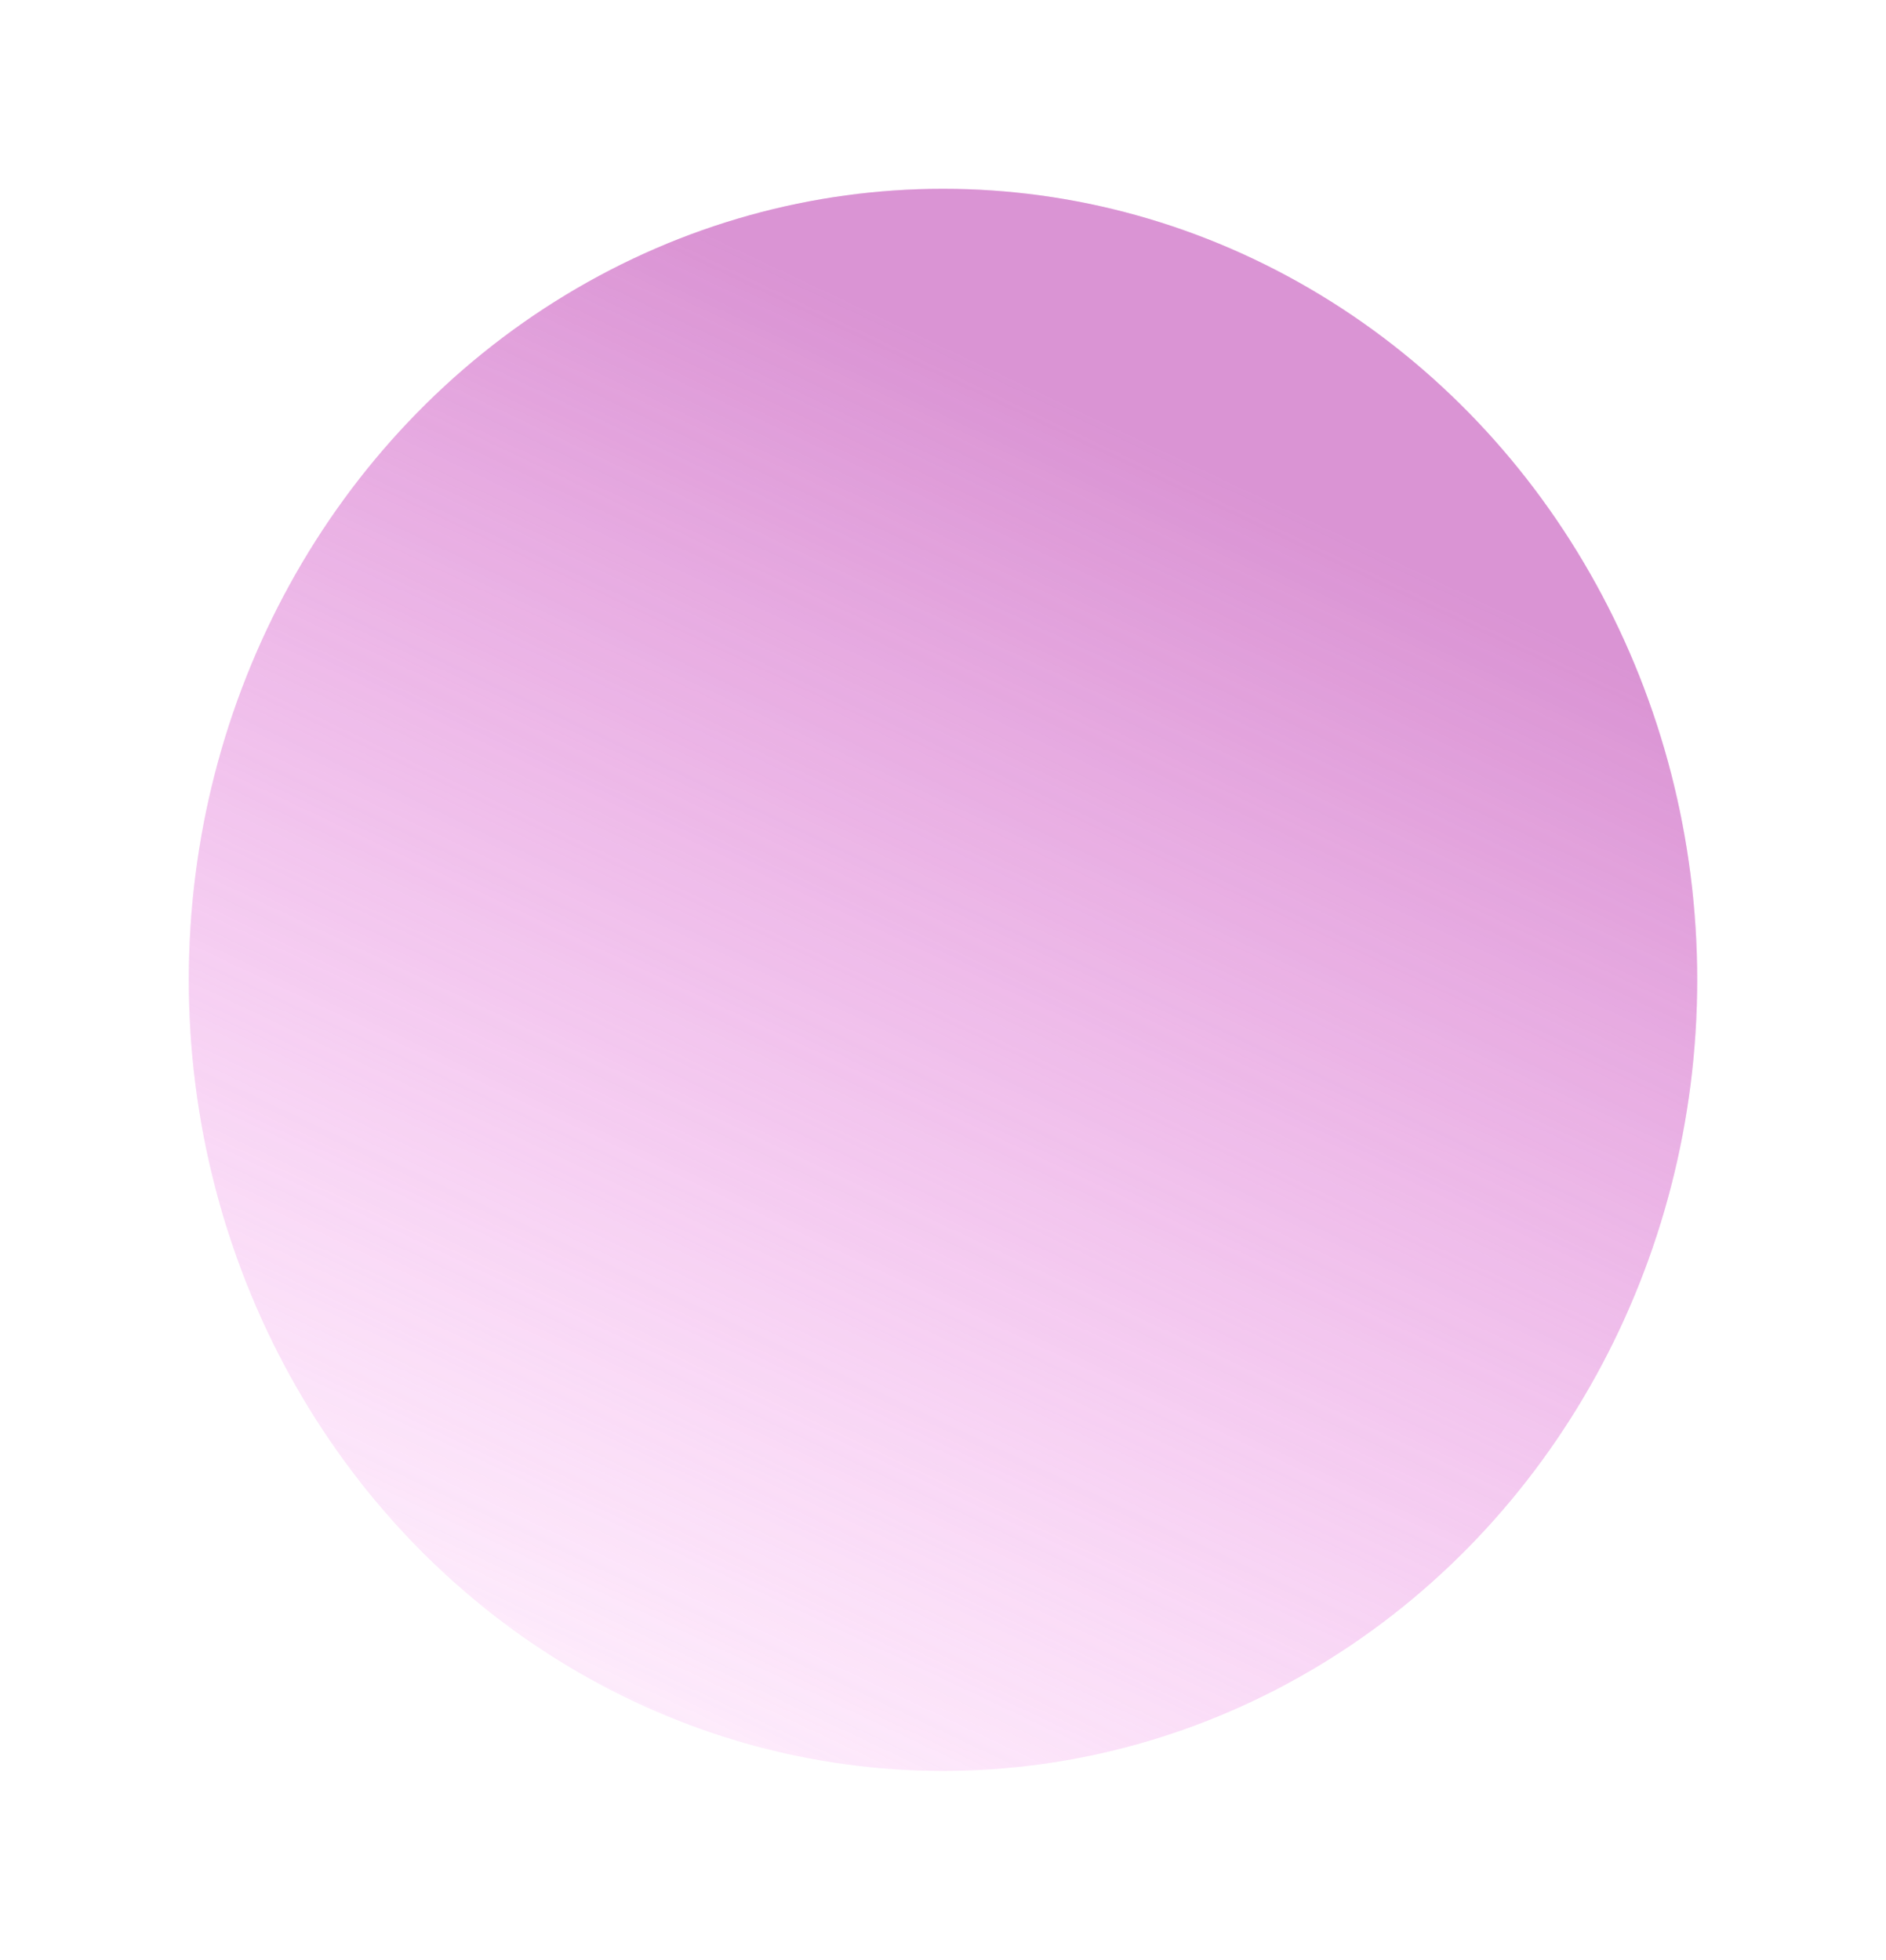
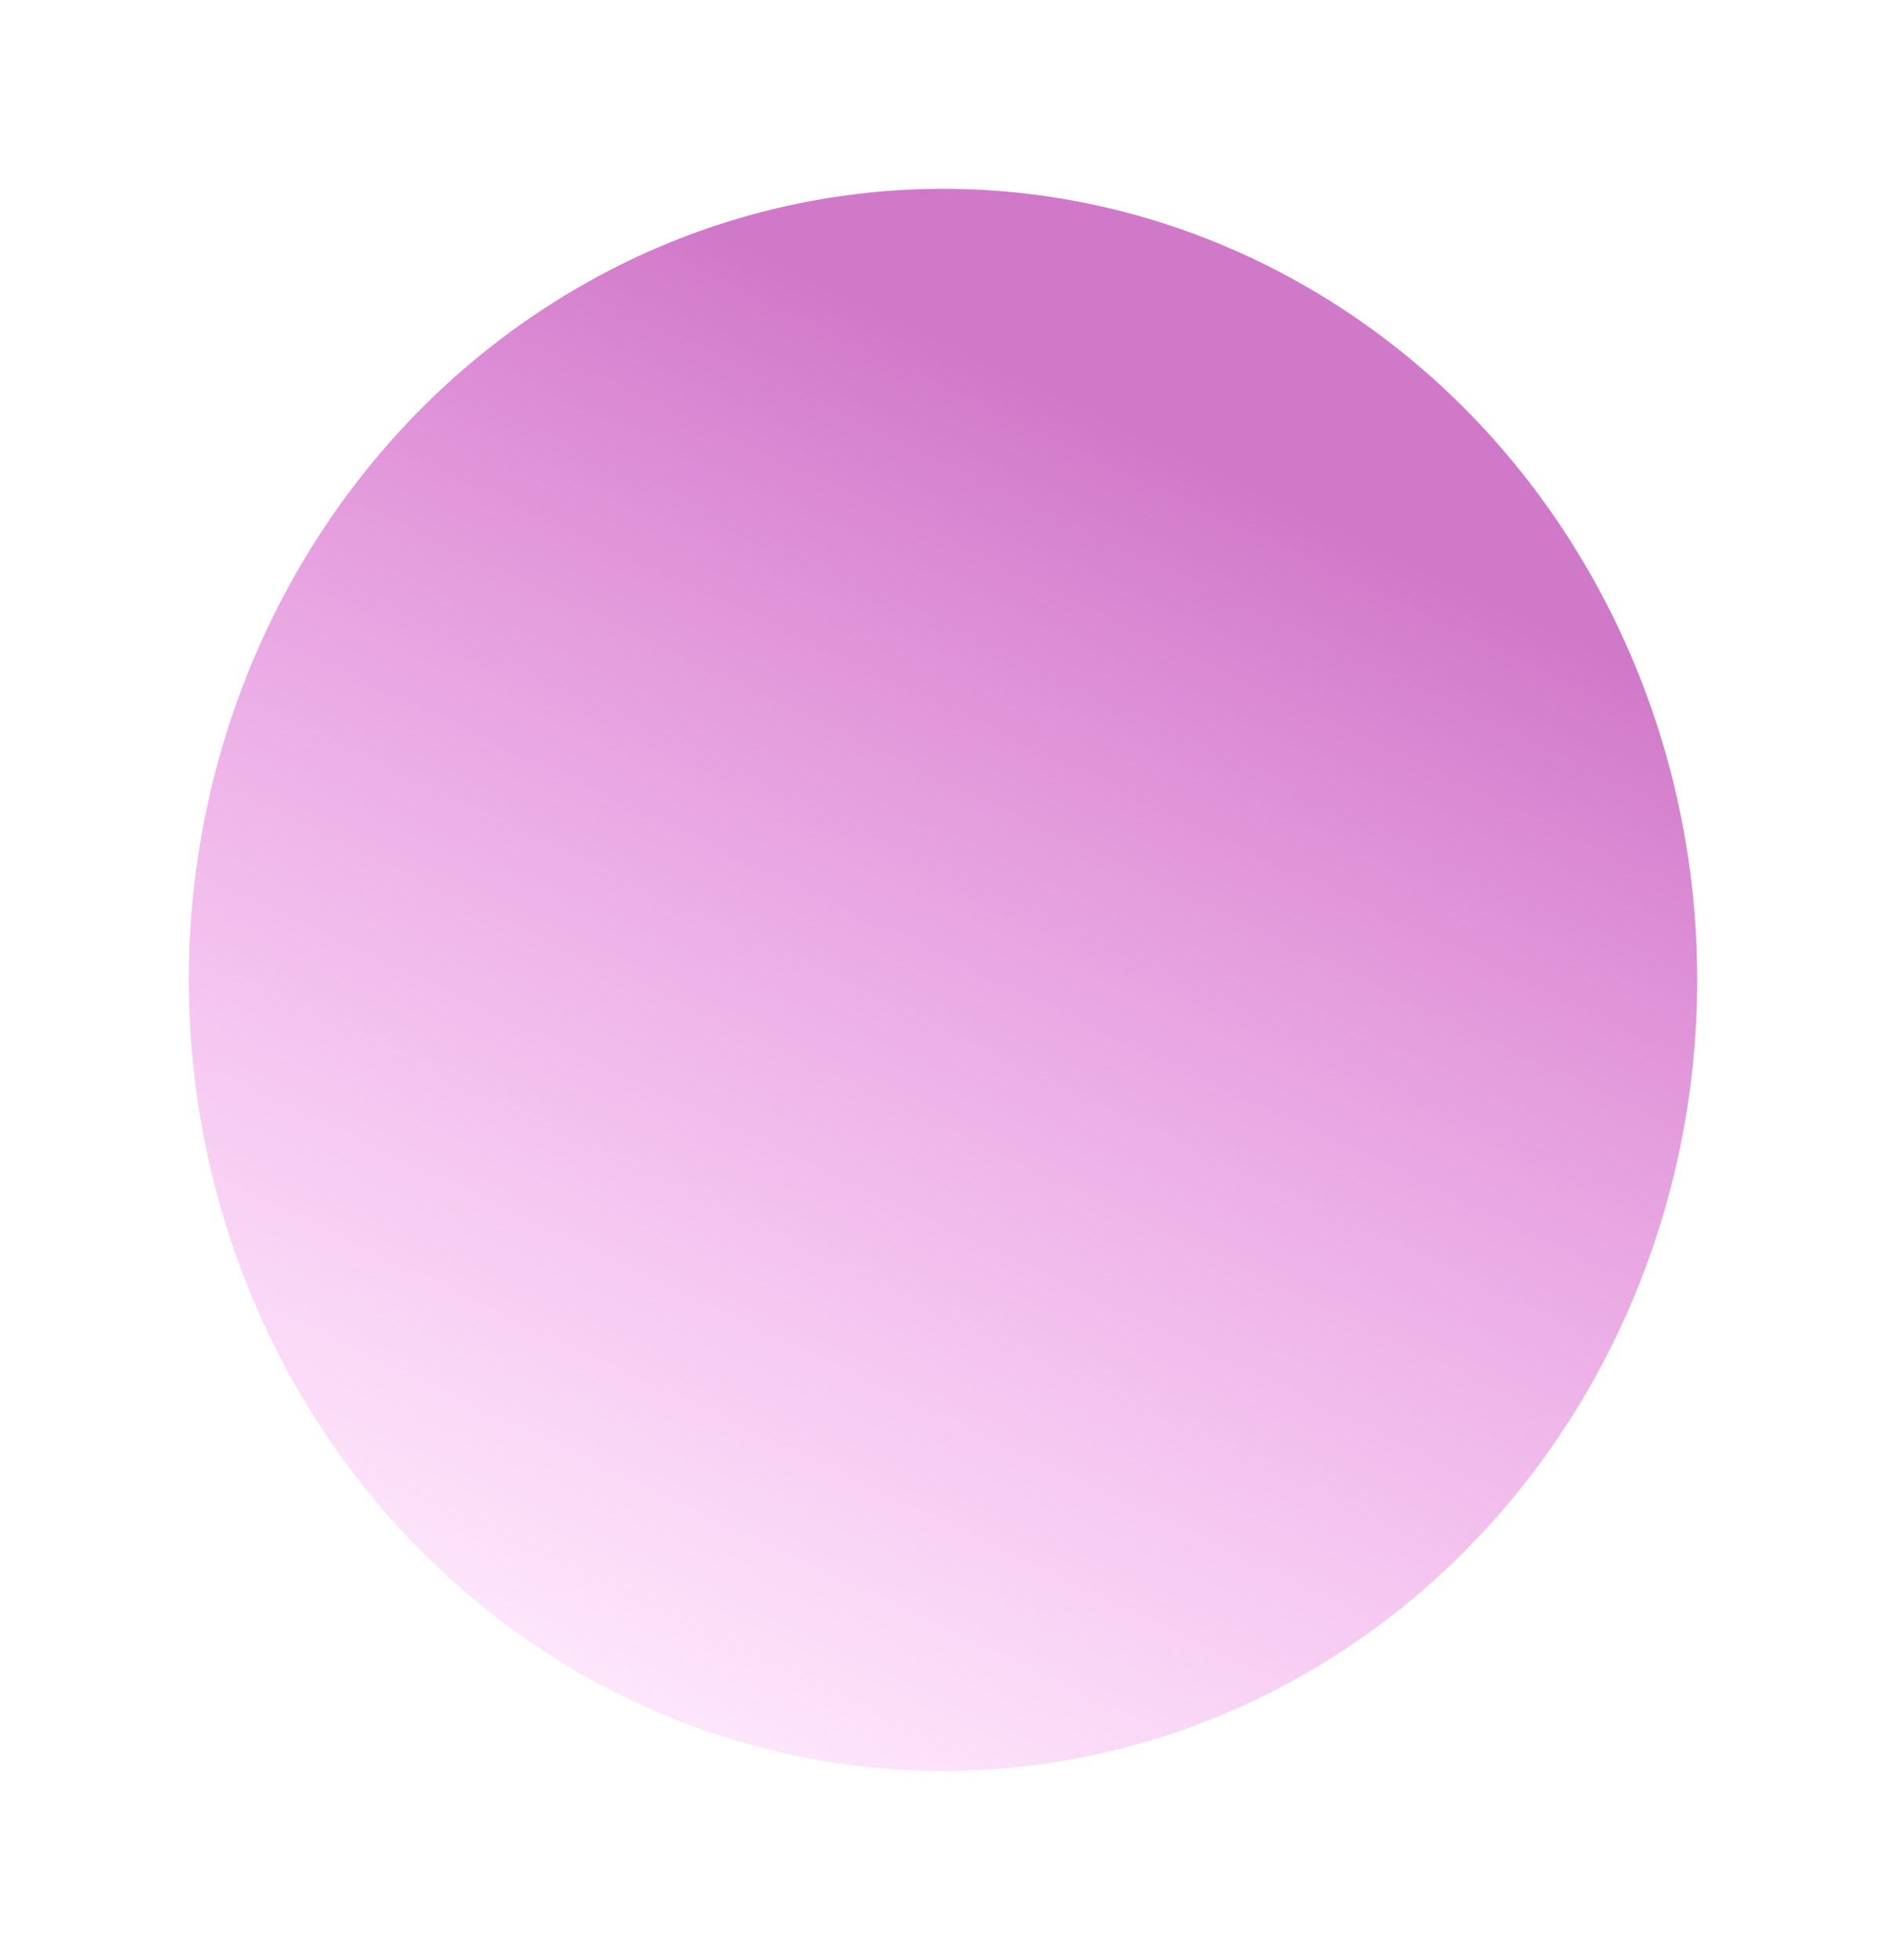
<svg xmlns="http://www.w3.org/2000/svg" width="3996" height="4152" viewBox="0 0 3996 4152" fill="none">
  <g style="mix-blend-mode:screen" filter="url(#filter0_f_342_84)">
    <ellipse cx="1998" cy="2076" rx="1598" ry="1676" fill="url(#paint0_linear_342_84)" />
-     <ellipse cx="1998" cy="2076" rx="1598" ry="1676" fill="white" fill-opacity="0.2" />
  </g>
  <defs>
    <filter id="filter0_f_342_84" x="0" y="0" width="3996" height="4152" filterUnits="userSpaceOnUse" color-interpolation-filters="sRGB">
      <feFlood flood-opacity="0" result="BackgroundImageFix" />
      <feBlend mode="normal" in="SourceGraphic" in2="BackgroundImageFix" result="shape" />
      <feGaussianBlur stdDeviation="50" result="effect1_foregroundBlur_342_84" />
    </filter>
    <linearGradient id="paint0_linear_342_84" x1="3840.59" y1="1600" x2="2259.5" y2="4939.34" gradientUnits="userSpaceOnUse">
      <stop stop-color="#D179C9" />
      <stop offset="1" stop-color="#FF92F4" stop-opacity="0" />
    </linearGradient>
  </defs>
</svg>